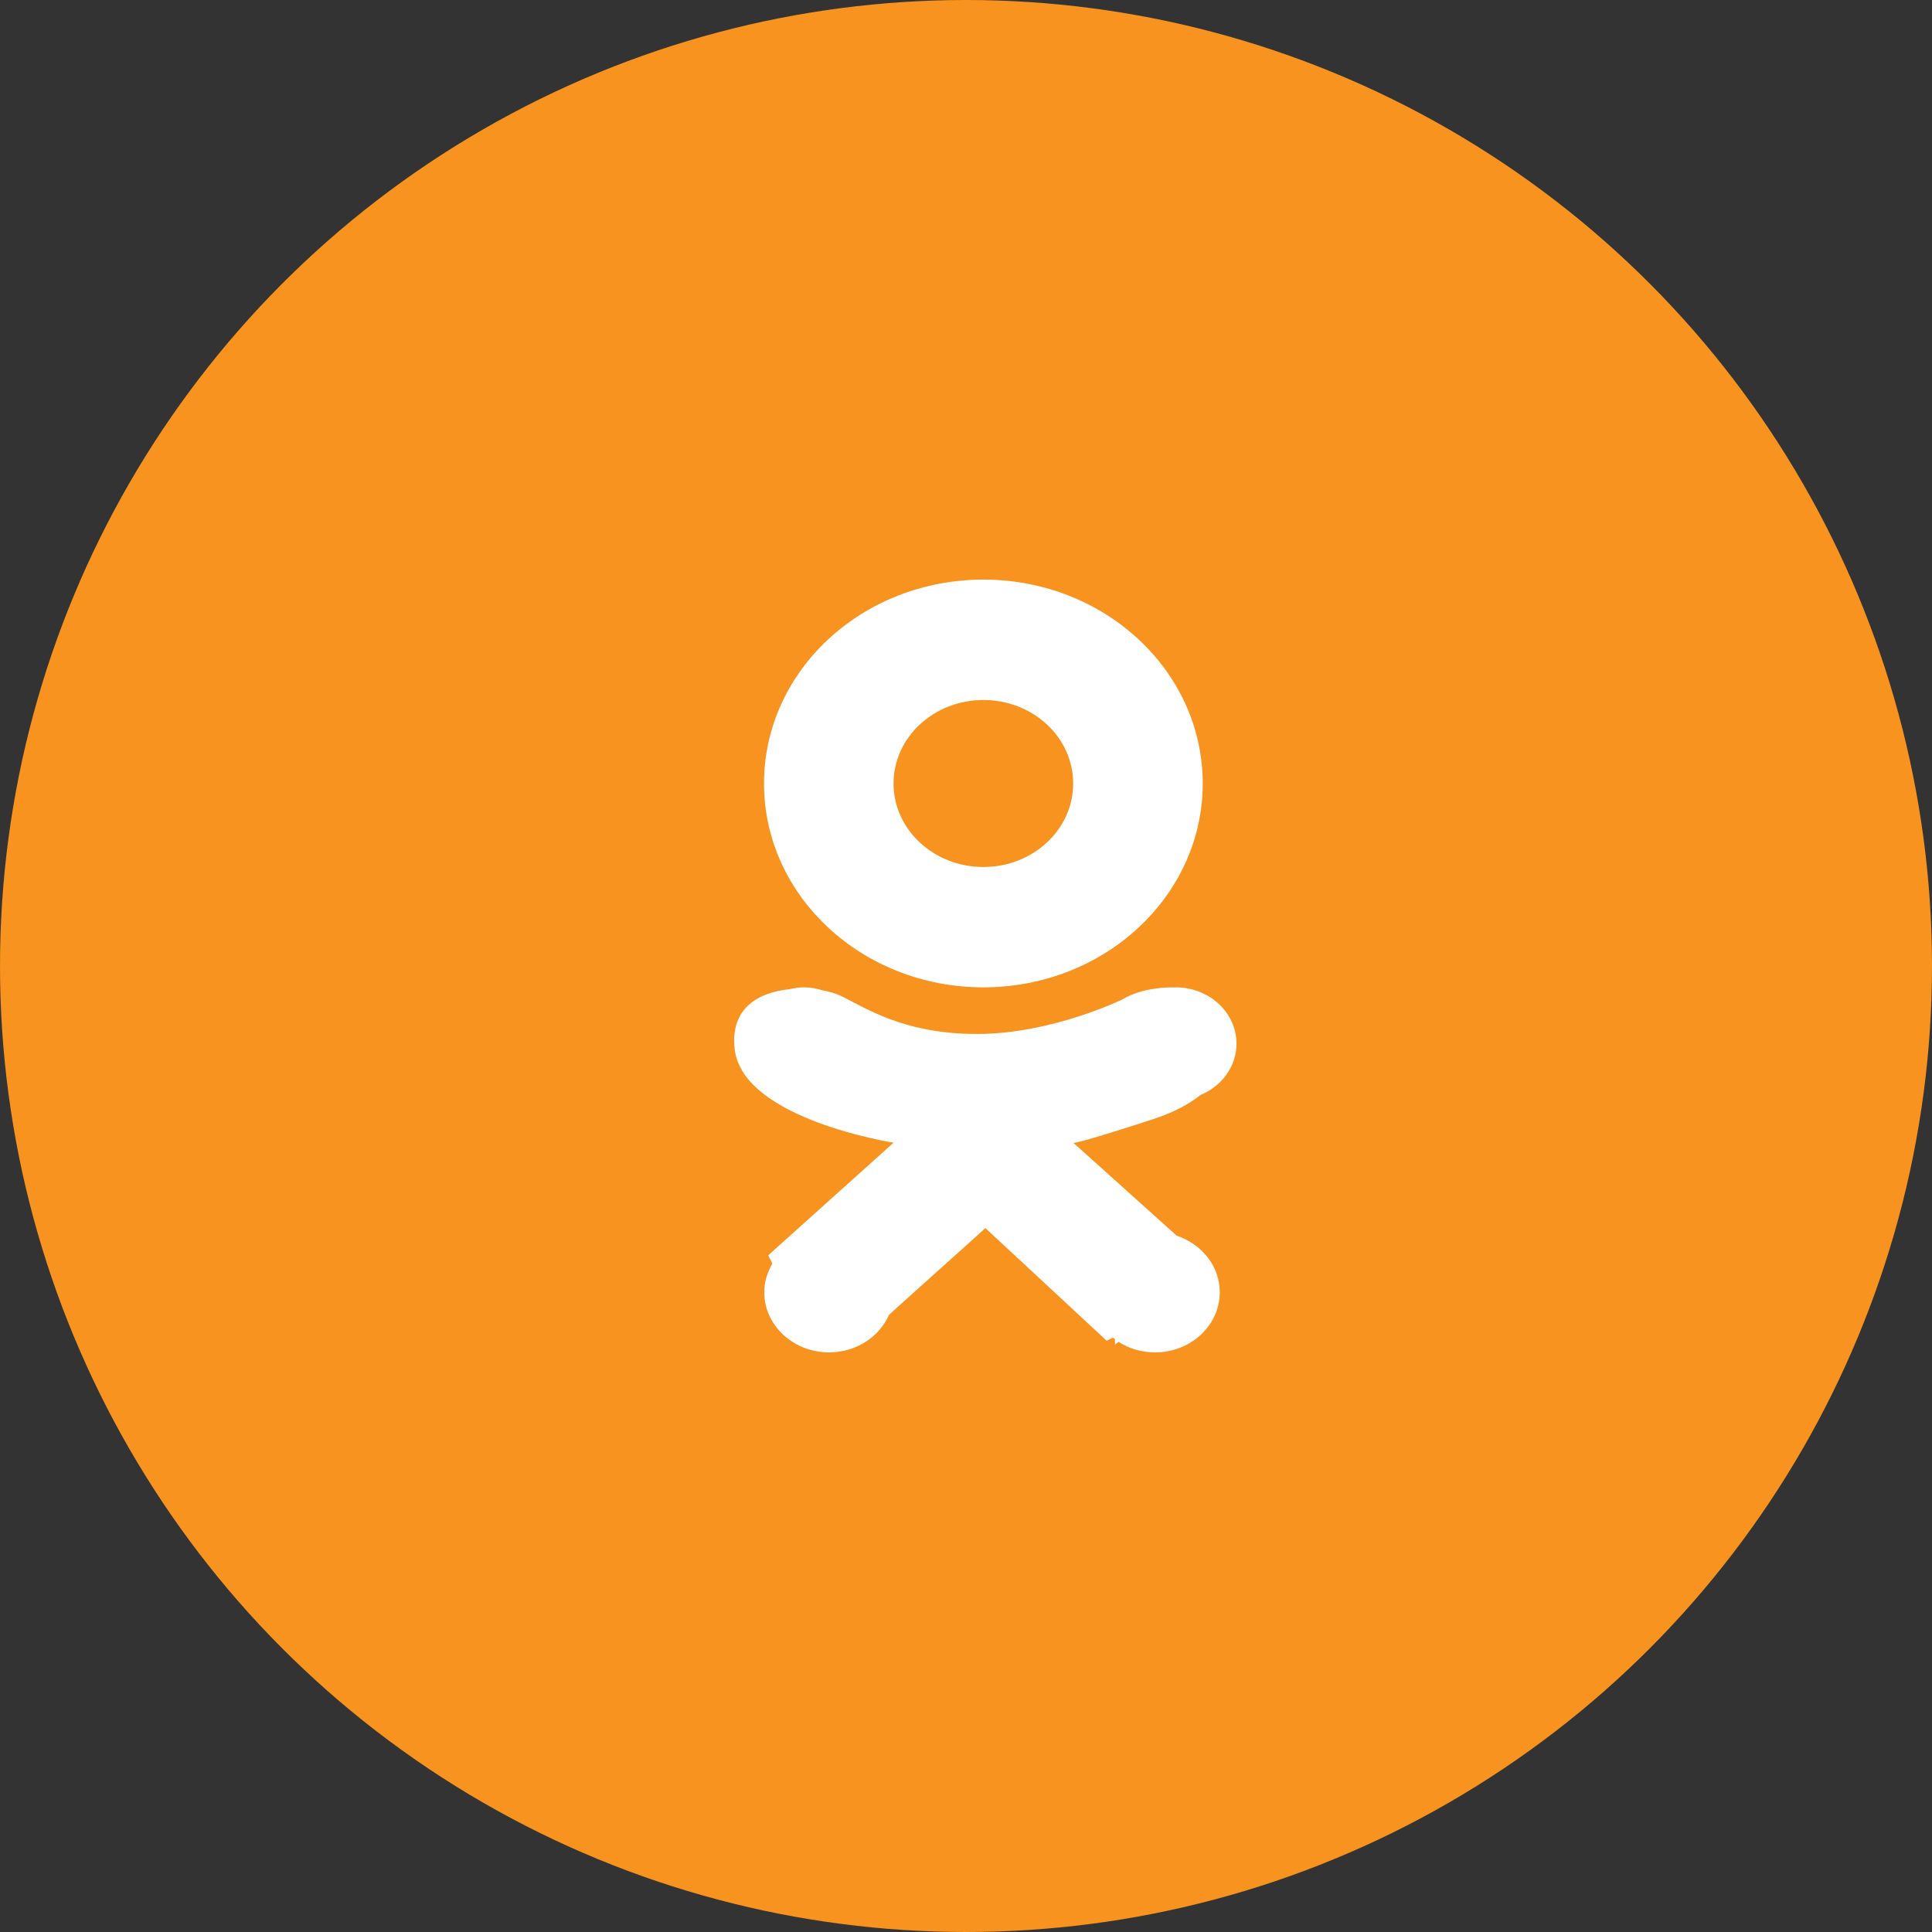
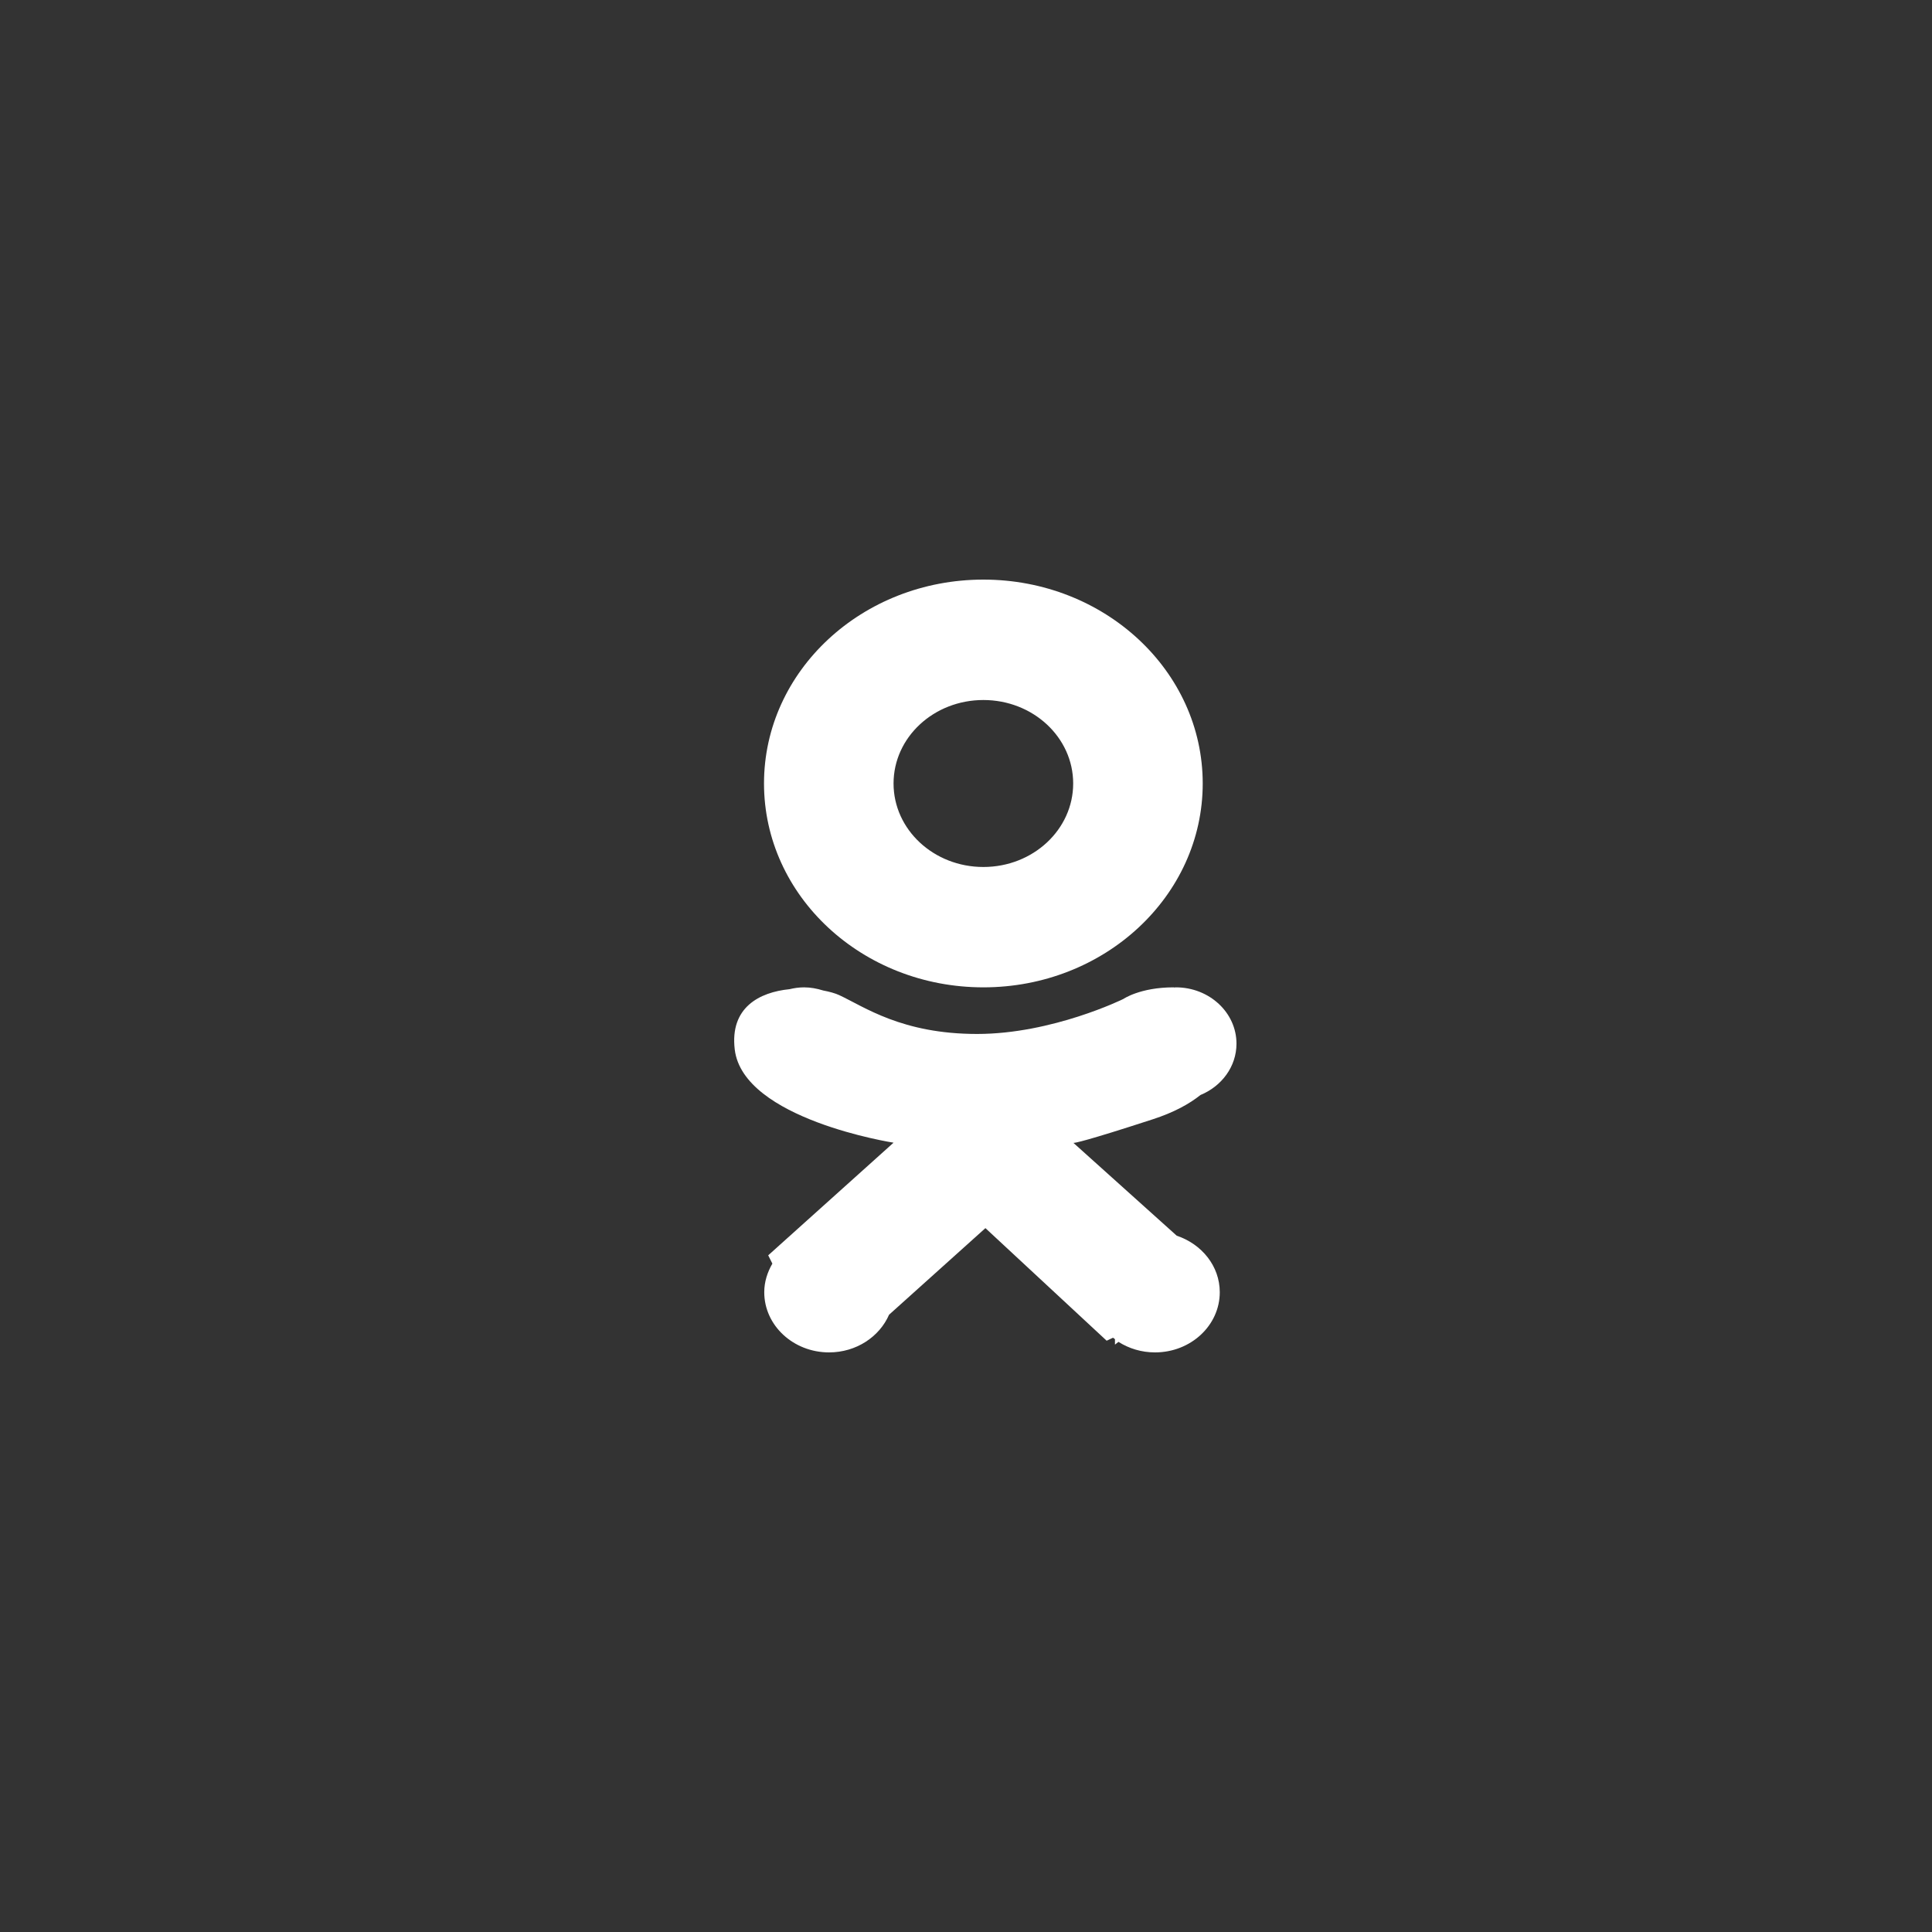
<svg xmlns="http://www.w3.org/2000/svg" width="40" height="40" viewBox="0 0 40 40" fill="none">
  <rect x="0" y="0" width="40" height="40" fill="#333333" stroke="none" />
-   <circle cx="20" cy="20" r="20" fill="#F7931E" />
  <path fill-rule="evenodd" clip-rule="evenodd" d="M20.36 14.493C21.387 14.493 22.219 15.266 22.219 16.221C22.219 17.176 21.387 17.95 20.36 17.95C19.332 17.95 18.5 17.176 18.5 16.221C18.5 15.266 19.332 14.493 20.36 14.493ZM20.36 20.442C22.868 20.442 24.901 18.552 24.901 16.221C24.901 13.889 22.868 12 20.36 12C17.851 12 15.818 13.889 15.818 16.221C15.818 18.552 17.851 20.442 20.36 20.442ZM23.863 23.175C24.308 23.031 24.625 22.854 24.854 22.671C25.293 22.49 25.6 22.083 25.6 21.608C25.6 20.964 25.038 20.442 24.345 20.442C24.335 20.442 24.326 20.445 24.315 20.445C24.307 20.445 24.303 20.442 24.297 20.442C23.604 20.442 23.257 20.683 23.257 20.683C23.257 20.683 21.787 21.407 20.23 21.407C18.672 21.407 17.894 20.844 17.375 20.603C17.293 20.565 17.177 20.532 17.043 20.507C16.917 20.468 16.786 20.442 16.646 20.442C16.542 20.442 16.442 20.457 16.346 20.48C15.724 20.542 15.108 20.858 15.212 21.728C15.385 23.175 18.5 23.658 18.5 23.658L15.905 25.99L15.991 26.162C15.888 26.34 15.823 26.539 15.823 26.754C15.823 27.442 16.425 28 17.165 28C17.727 28 18.208 27.677 18.407 27.22L20.402 25.427L22.912 27.758L23.044 27.696C23.058 27.706 23.071 27.716 23.084 27.726V27.839L23.157 27.782C23.373 27.919 23.632 28 23.913 28C24.654 28 25.254 27.442 25.254 26.754C25.254 26.213 24.881 25.757 24.363 25.584L22.224 23.662C22.253 23.665 22.465 23.63 23.863 23.175Z" fill="white" />
</svg>